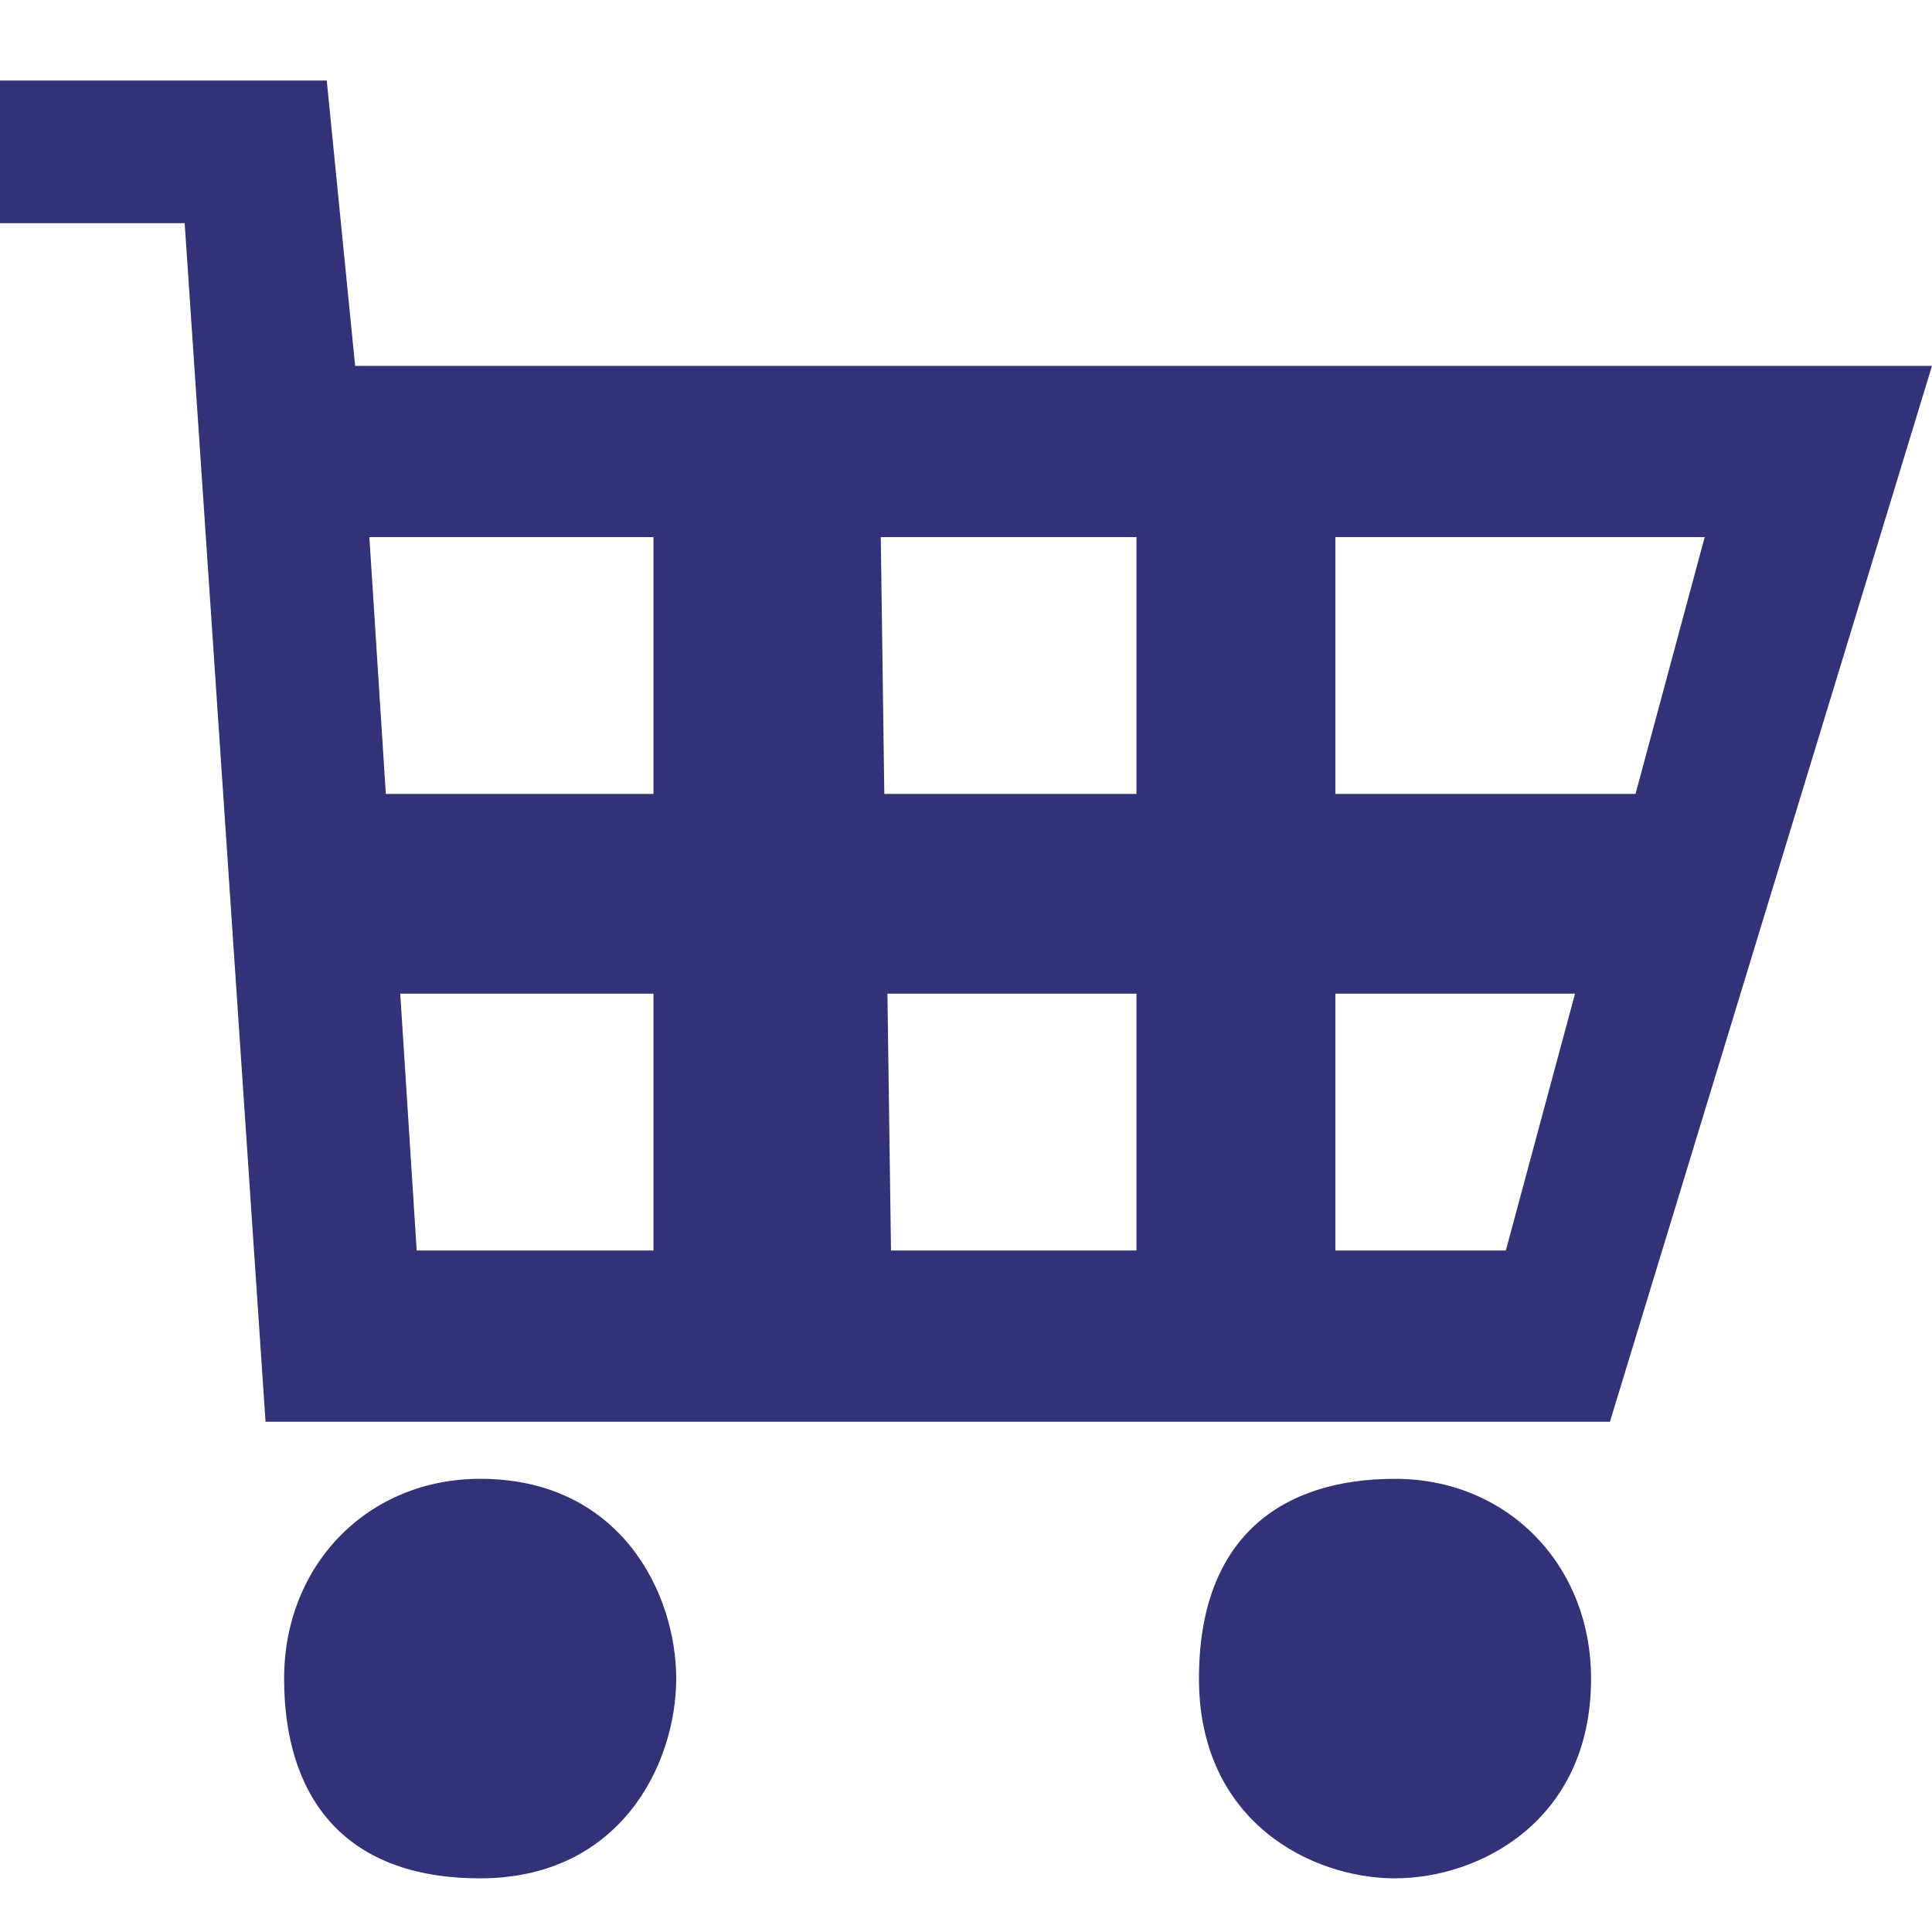
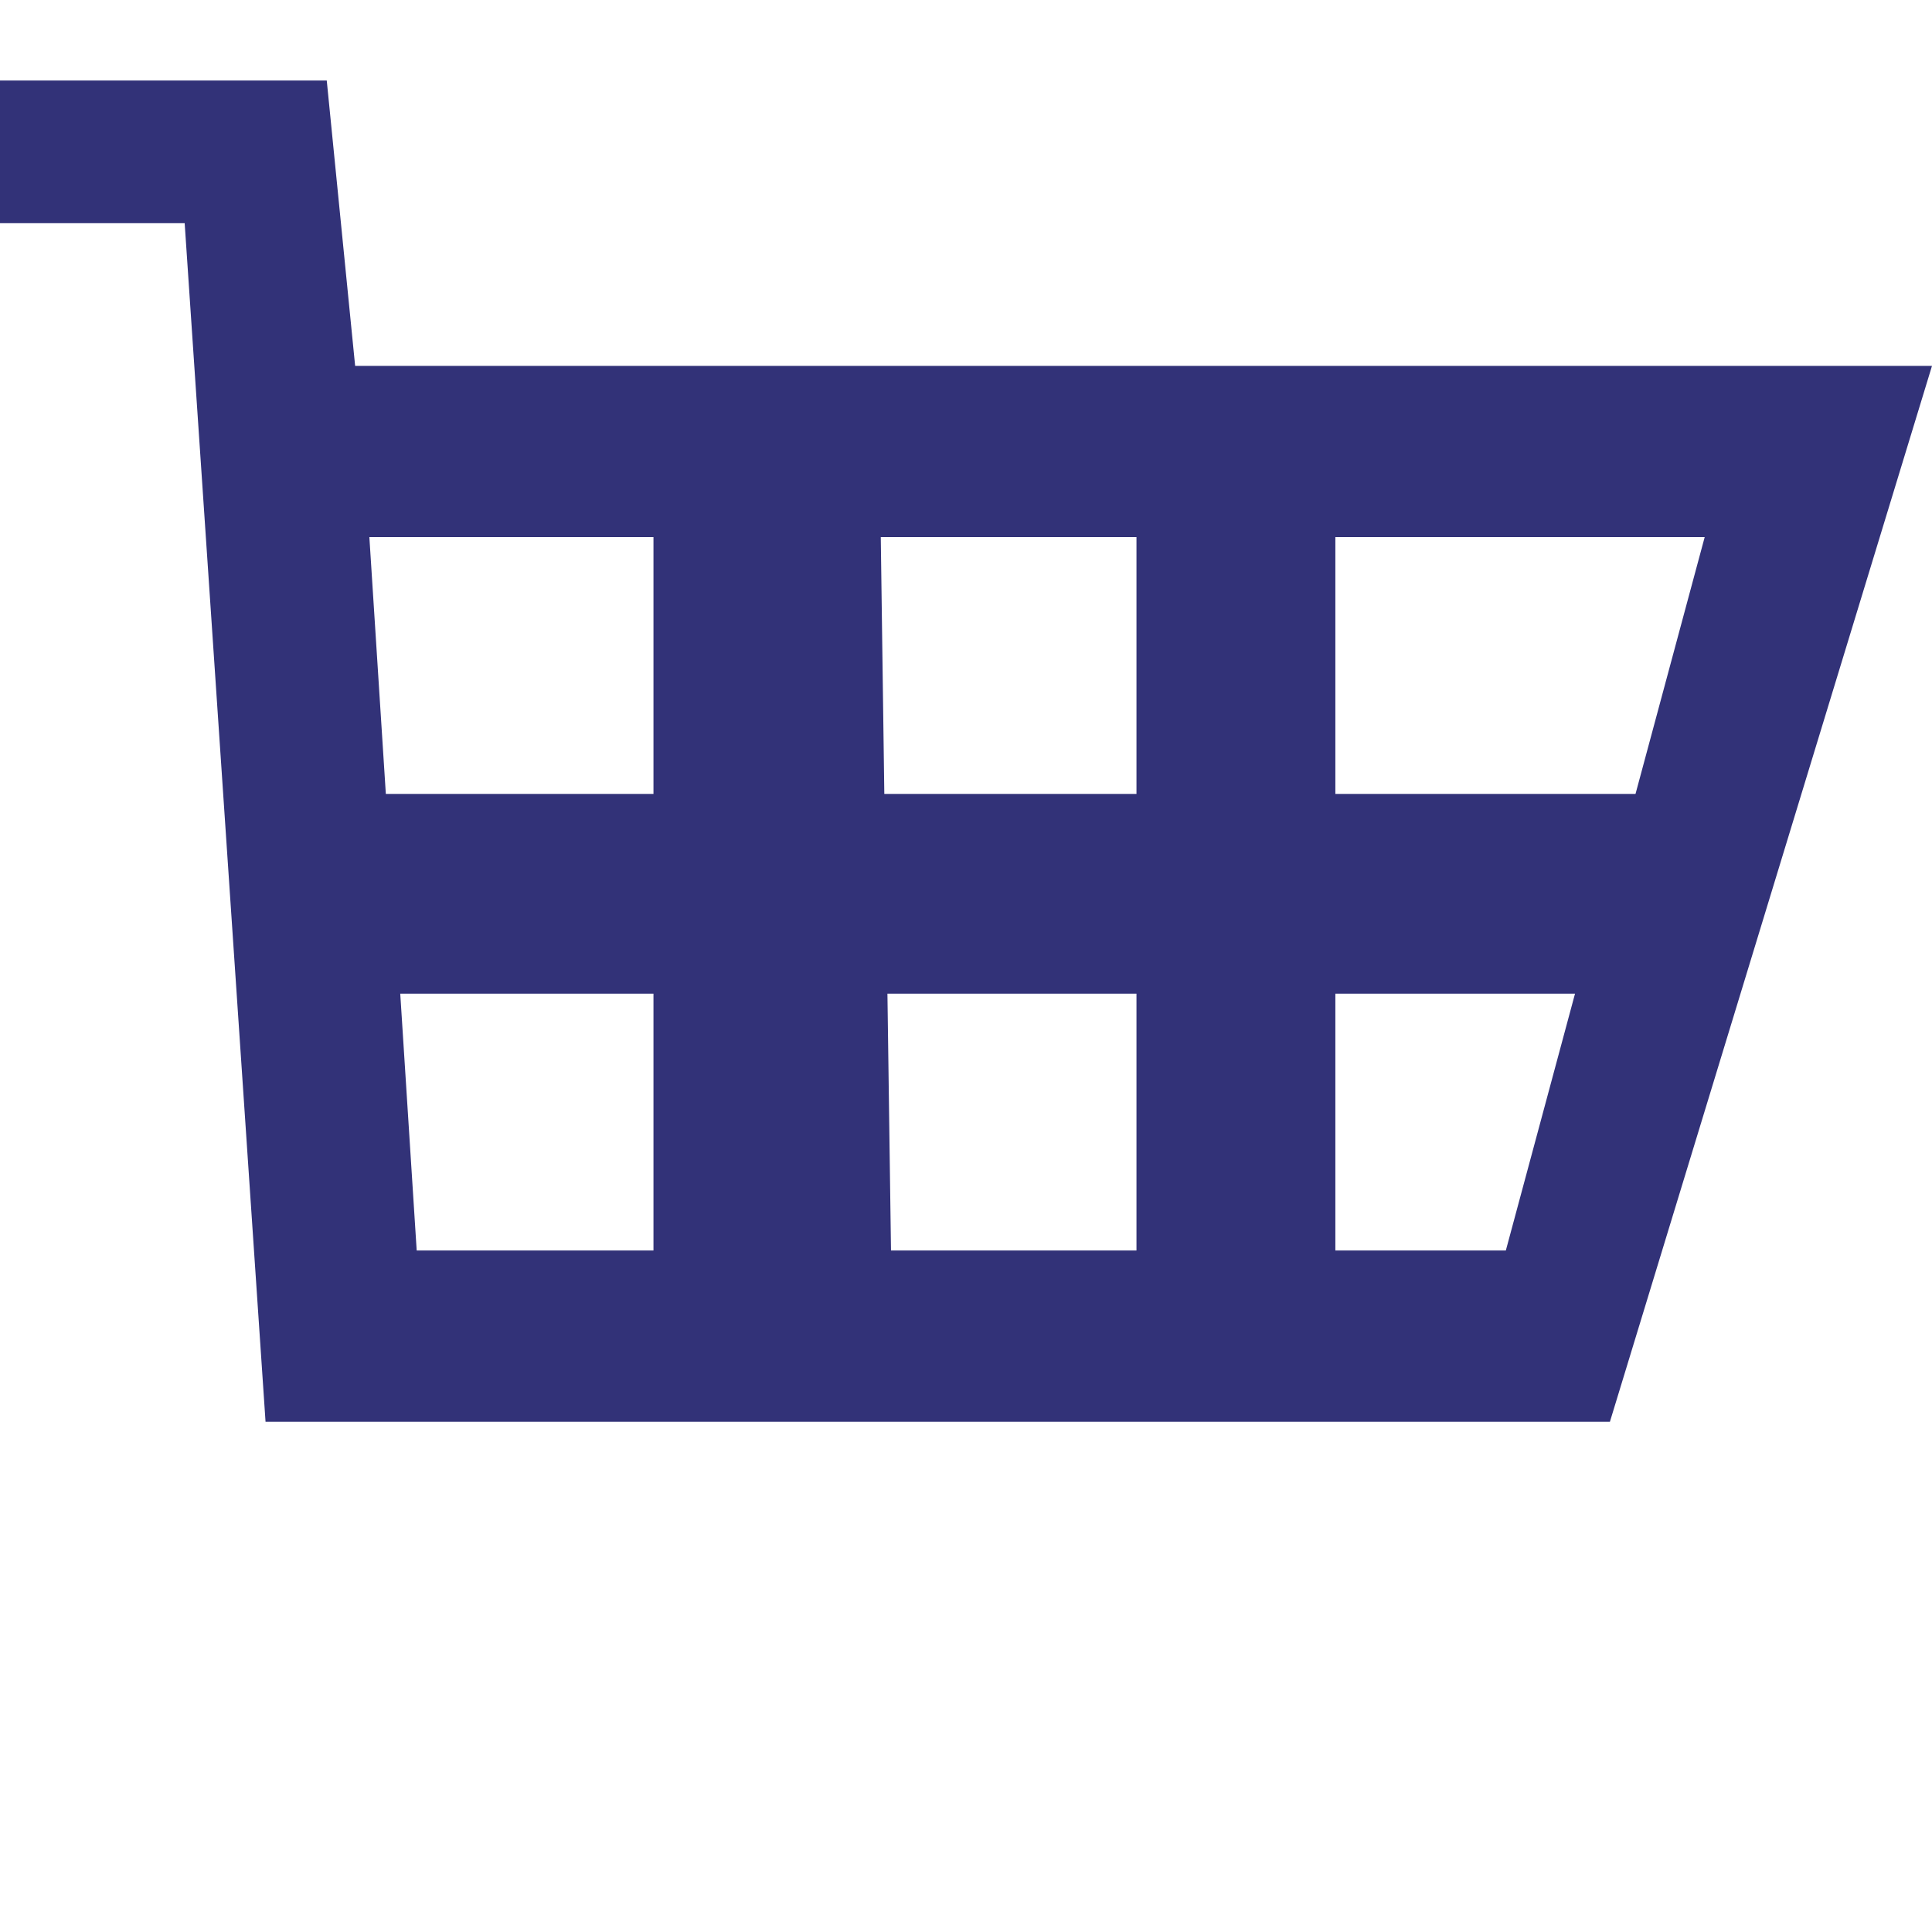
<svg xmlns="http://www.w3.org/2000/svg" width="72" height="72" viewBox="0 0 72 72" fill="none">
  <g id="icon-Verkkokauppa">
    <g id="vector">
      <path fill-rule="evenodd" clip-rule="evenodd" d="M0 8.317H6.882L9.896 52.984H59.997L72 13.635H13.235L12.177 3H0V8.317ZM24.353 20.016H13.765L14.379 29.587H24.353V20.016ZM24.353 37.032H14.916L15.529 46.603H24.353V37.032ZM33.072 37.032H42.353V46.603H33.205L33.072 37.032ZM42.353 29.587H32.956L32.824 20.016H42.353V29.587ZM49.765 37.032V46.603H56.118L58.696 37.032H49.765ZM60.951 29.587H49.765V20.016H63.529L60.951 29.587Z" fill="#323278" />
-       <path d="M10.588 62.556C10.588 58.302 13.719 55.111 17.894 55.111C23.113 55.111 25.2 59.365 25.2 62.556C25.2 65.746 23.113 70 17.894 70C12.676 70 10.588 66.809 10.588 62.556Z" fill="#323278" />
-       <path d="M59.294 62.556C59.294 58.302 56.163 55.111 51.988 55.111C47.813 55.111 44.682 57.238 44.682 62.556C44.682 67.873 48.857 70 51.988 70C55.119 70 59.294 67.873 59.294 62.556Z" fill="#323278" />
    </g>
  </g>
</svg>